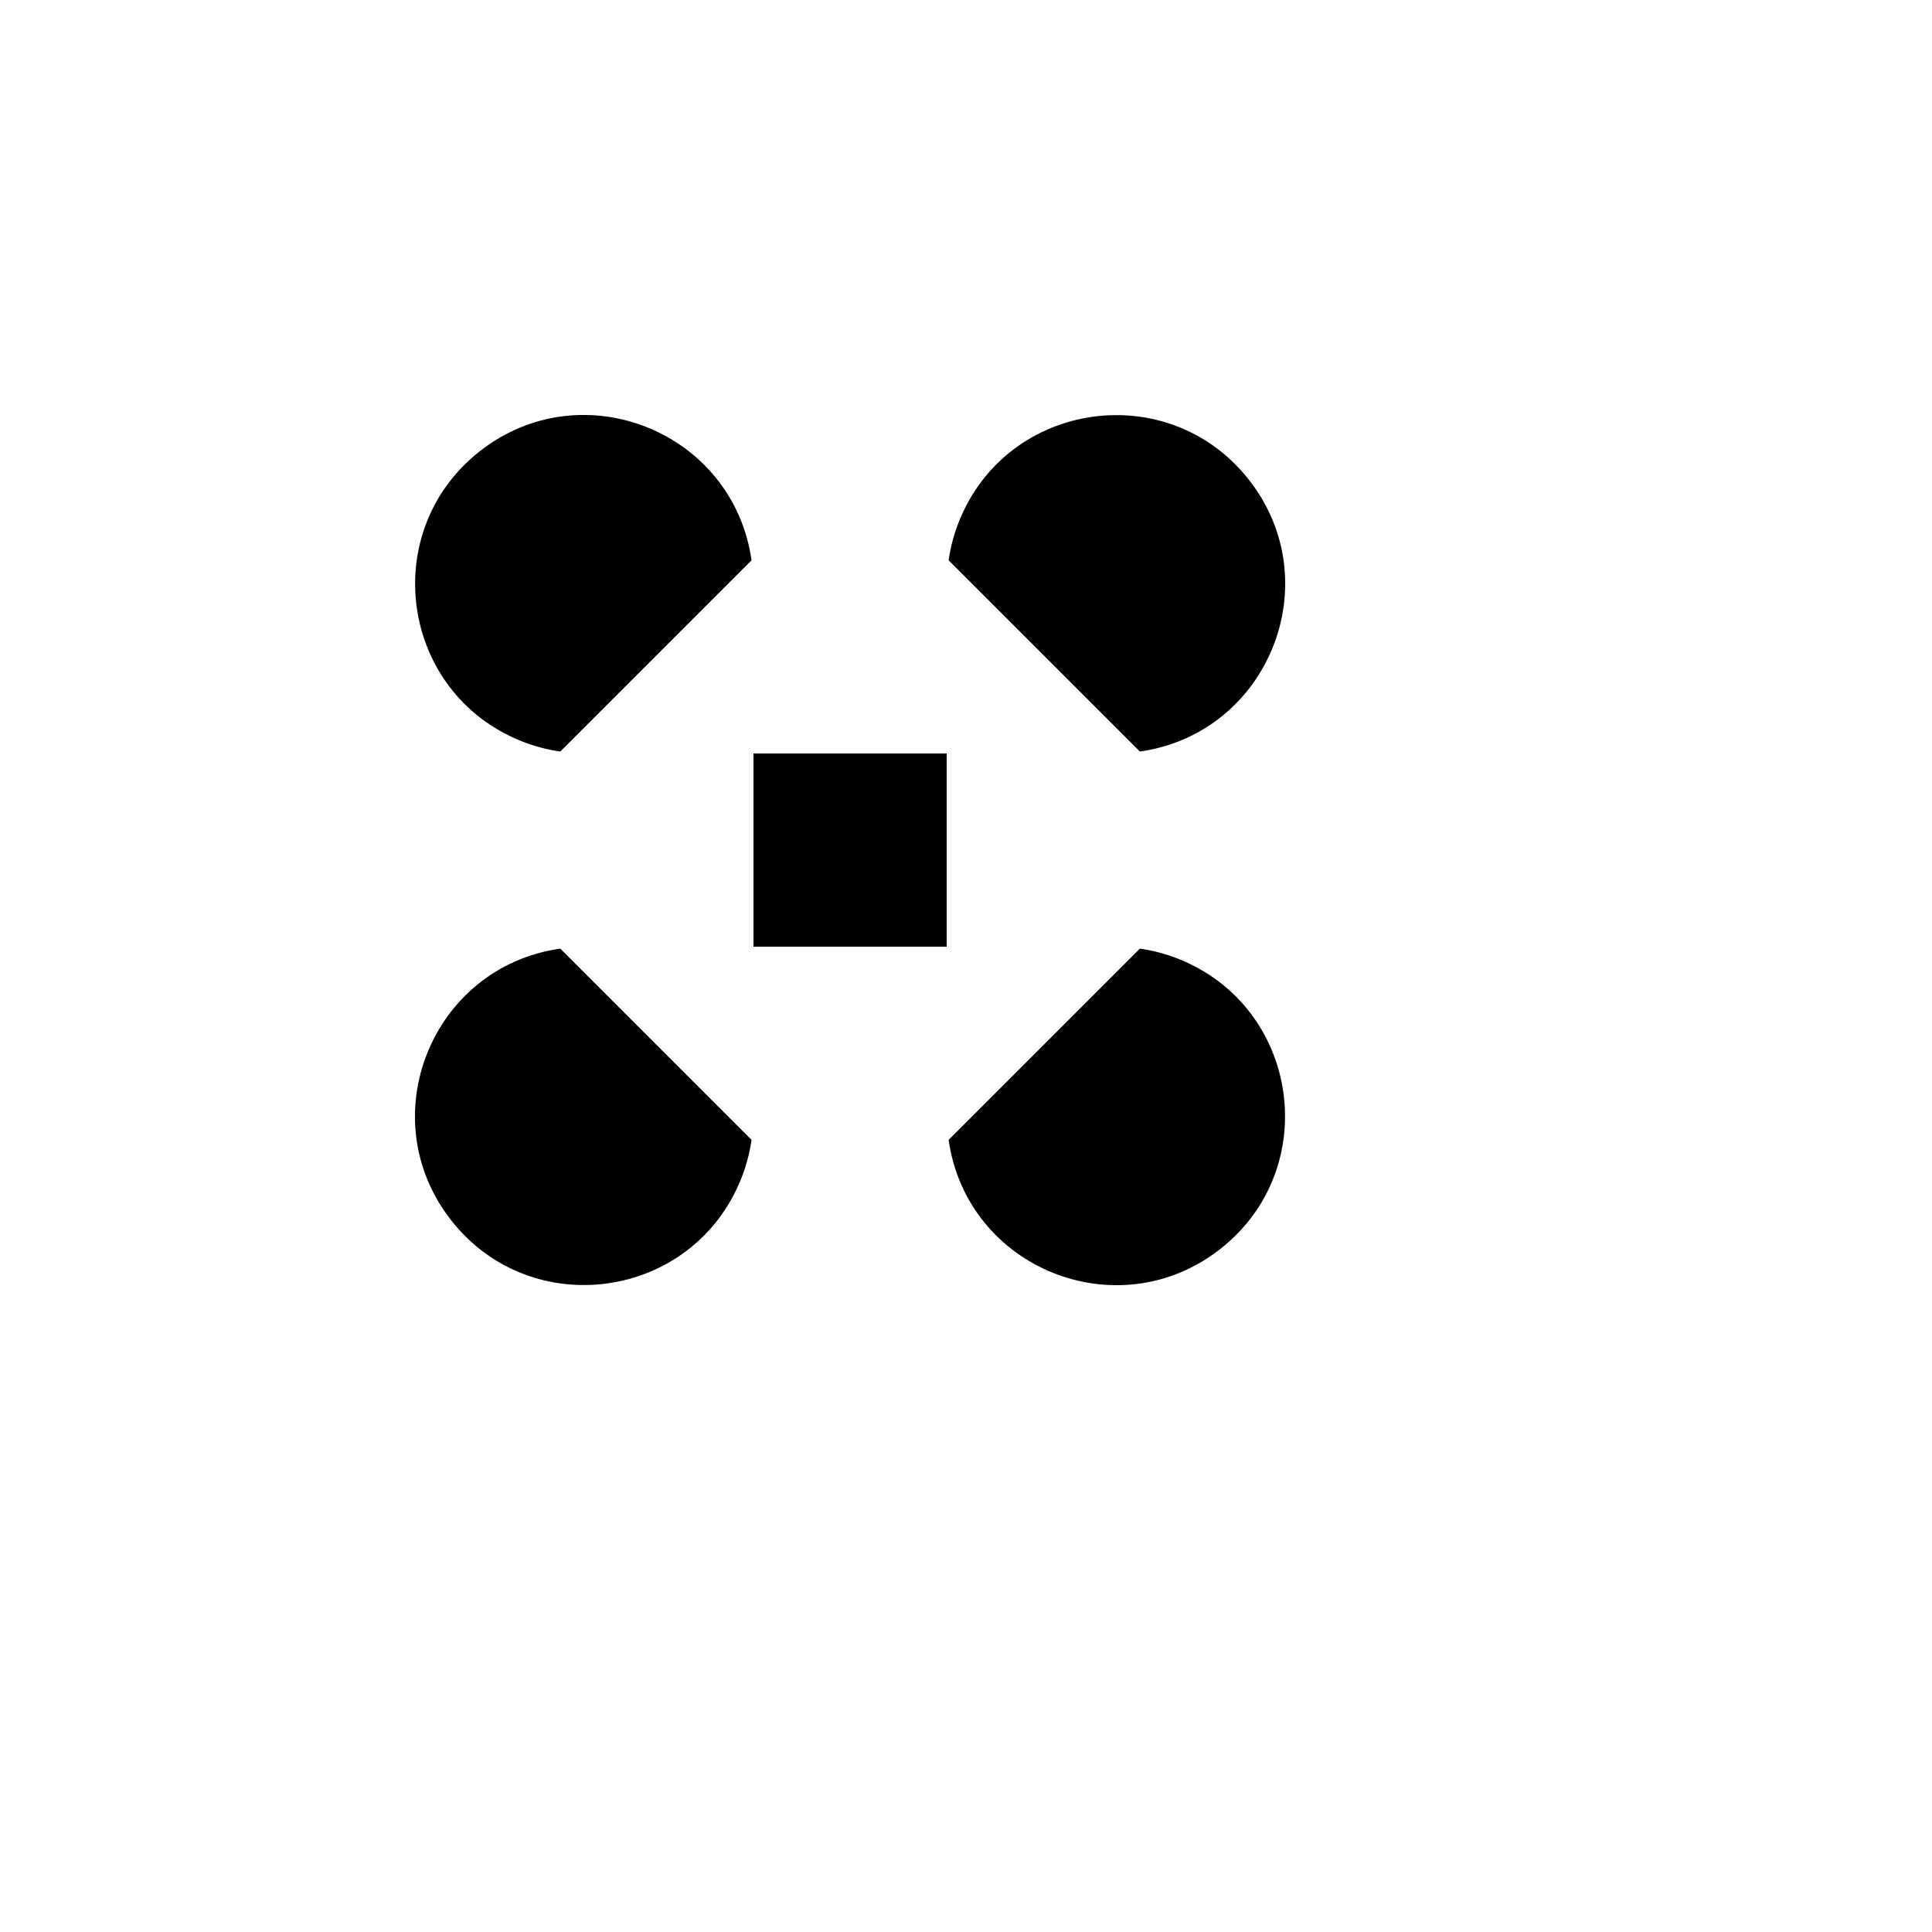
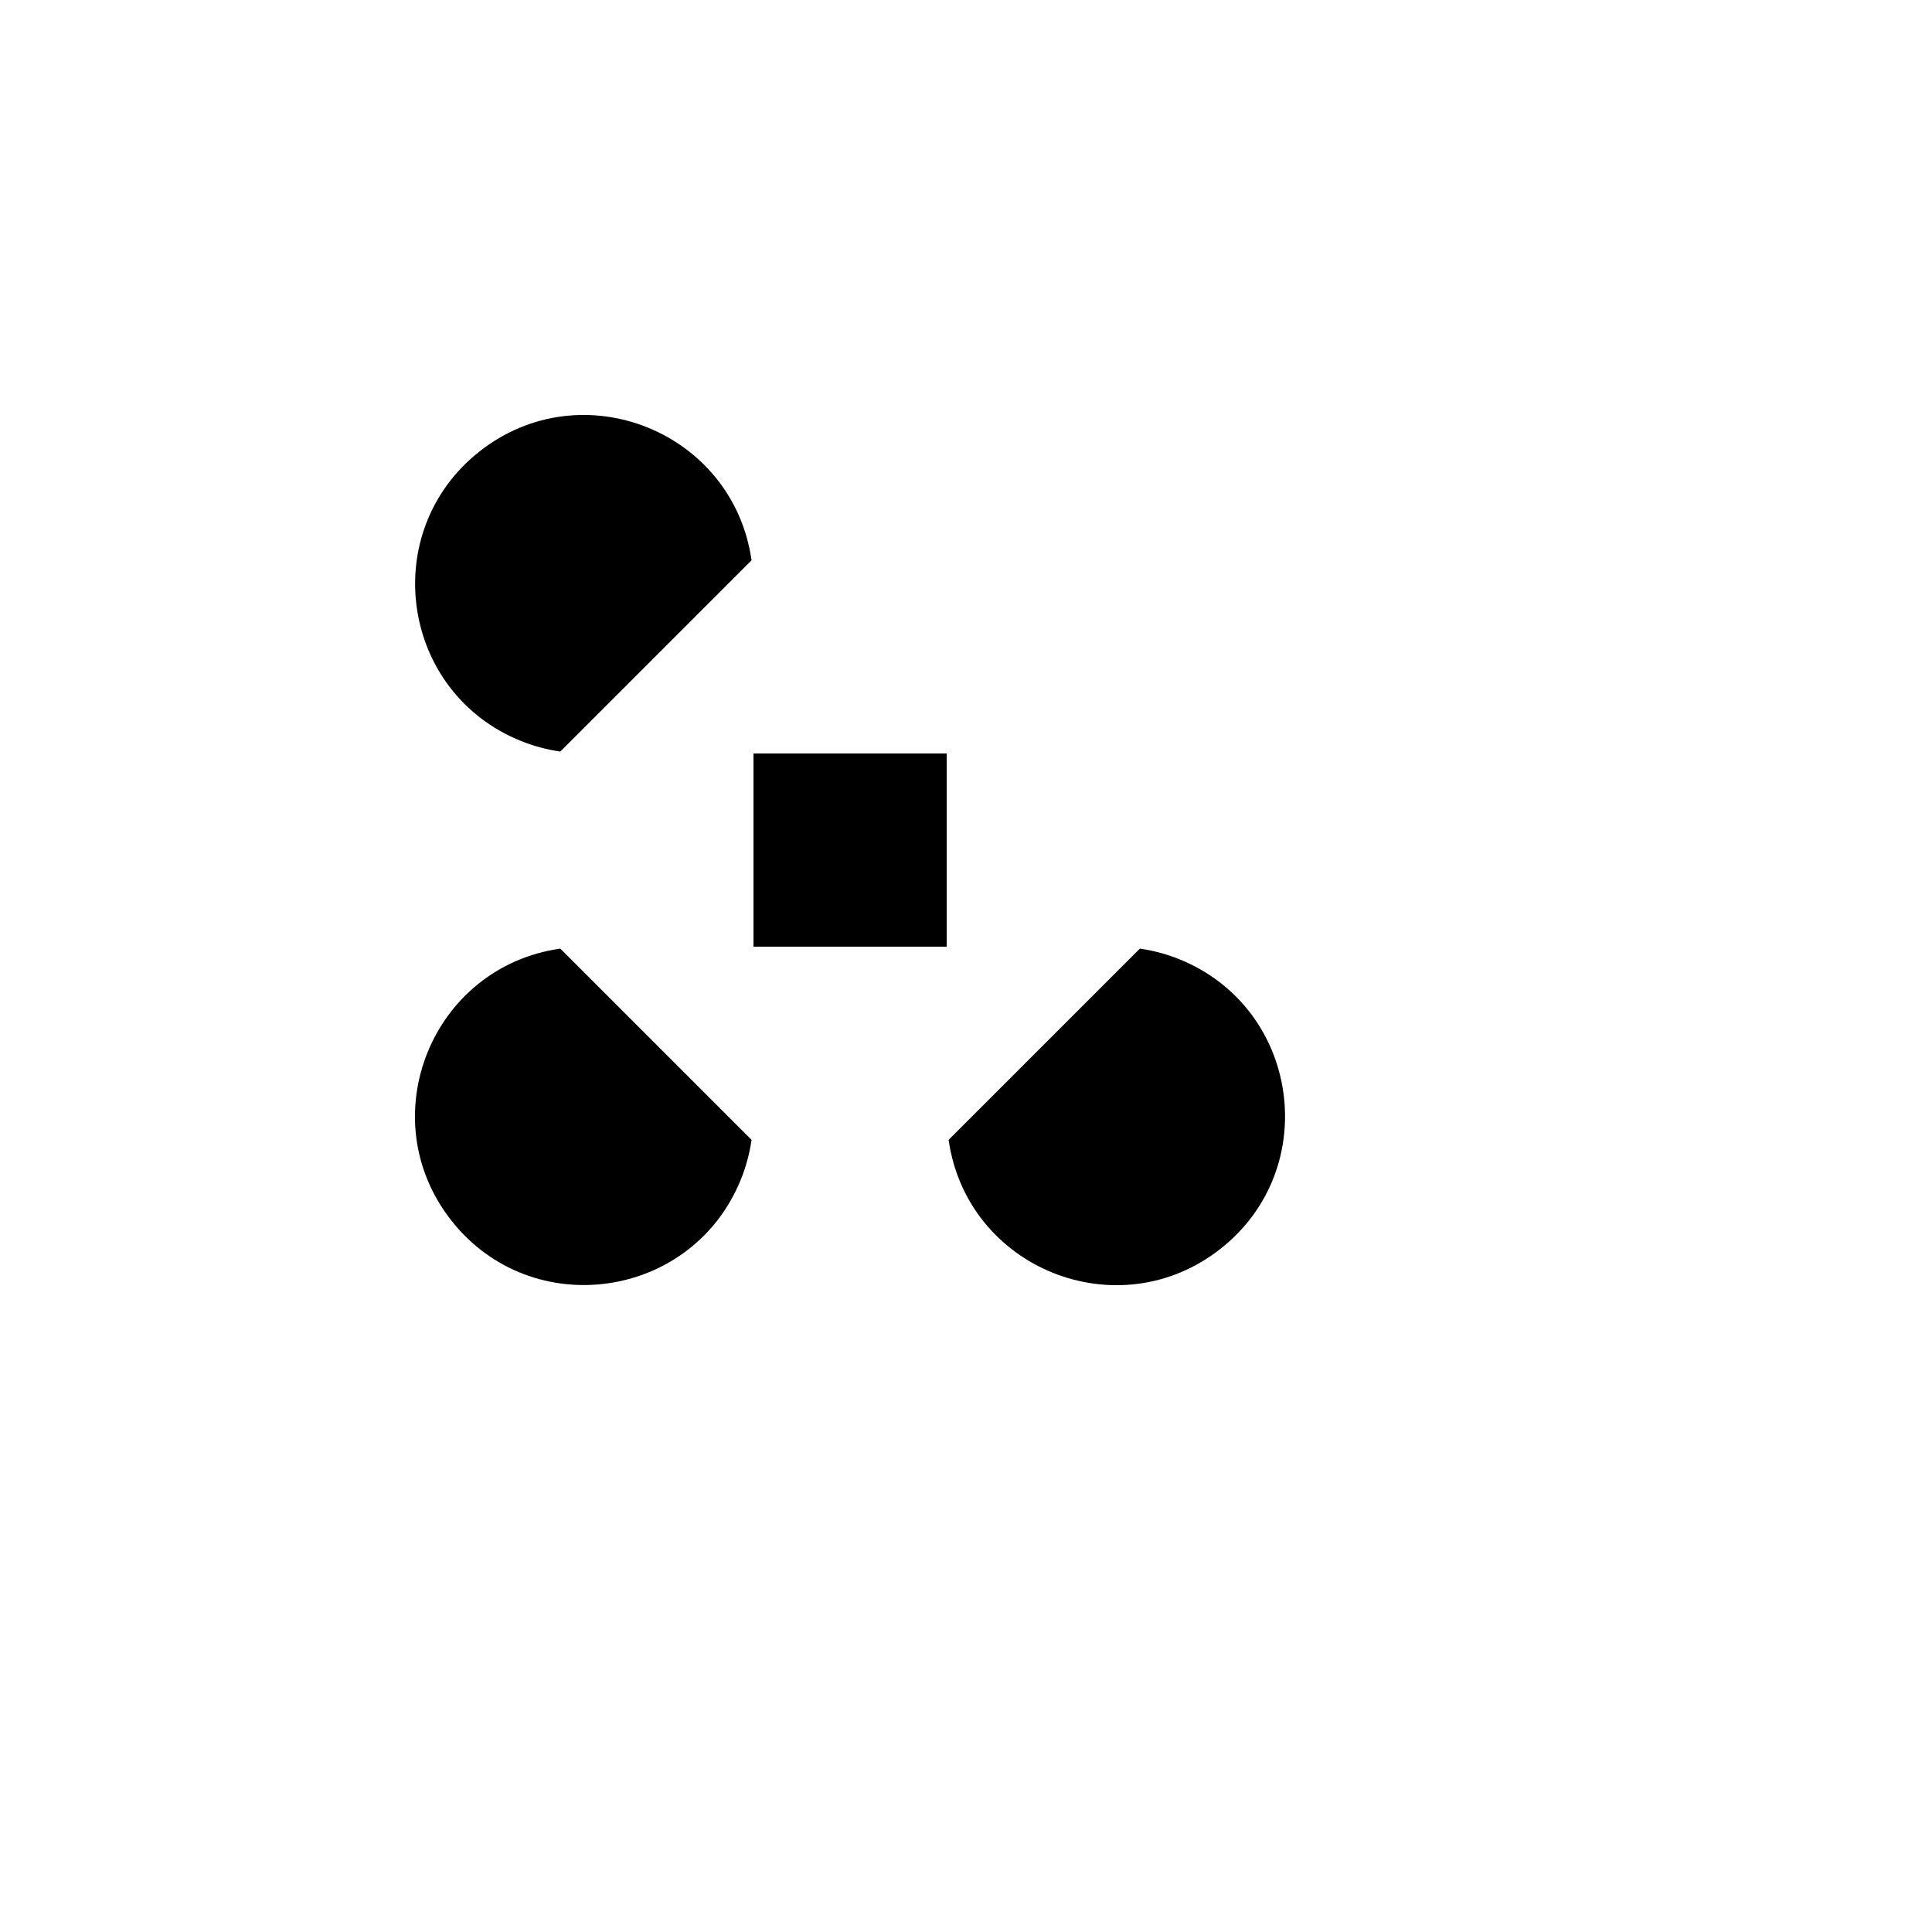
<svg xmlns="http://www.w3.org/2000/svg" version="1.1" width="100%" height="100%" id="svgWorkerArea" viewBox="-25 -25 625 625" style="background: white;">
  <defs id="defsdoc">
    <pattern id="patternBool" x="0" y="0" width="10" height="10" patternUnits="userSpaceOnUse" patternTransform="rotate(35)">
-       <circle cx="5" cy="5" r="4" style="stroke: none;fill: #ff000070;" />
-     </pattern>
+       </pattern>
  </defs>
  <g id="fileImp-210279582" class="cosito">
    <path id="pathImp-763555288" fill="none" stroke="none" class="grouped" d="M62.5 62.5C62.5 62.5 437.5 62.5 437.5 62.5 437.5 62.5 437.5 437.5 437.5 437.5 437.5 437.5 62.5 437.5 62.5 437.5 62.5 437.5 62.5 62.5 62.5 62.5" />
    <path id="pathImp-112440262" class="grouped" d="M218.75 218.75C218.75 218.75 281.25 218.75 281.25 218.75 281.25 218.75 281.25 281.25 281.25 281.25 281.25 281.25 218.75 281.25 218.75 281.25 218.75 281.25 218.75 218.75 218.75 218.75" />
    <path id="lineImp-660773690" class="grouped" d="M218.75 218.75C218.75 218.75 164.062 164.062 164.062 164.062" />
    <path id="pathImp-128724406" class="grouped" d="M218.125 156.25C212.169 114.575 163.331 94.977 130.219 120.972 97.105 146.969 104.55 199.062 143.62 214.741 147.68 216.37 151.92 217.506 156.25 218.125" />
    <path id="pathImp-522755986" class="grouped" d="M281.25 218.75C281.25 218.75 335.938 164.062 335.938 164.062" />
-     <path id="pathImp-278872595" class="grouped" d="M343.75 218.125C385.425 212.169 405.023 163.331 379.028 130.218 353.031 97.105 300.938 104.55 285.259 143.62 283.63 147.68 282.494 151.92 281.875 156.25" />
    <path id="lineImp-950934671" class="grouped" d="M281.25 281.25C281.25 281.25 335.938 335.938 335.938 335.938" />
    <path id="pathImp-348387232" class="grouped" d="M281.875 343.75C287.831 385.425 336.669 405.023 369.781 379.028 402.895 353.031 395.45 300.938 356.38 285.259 352.32 283.63 348.08 282.494 343.75 281.875" />
    <path id="lineImp-621037487" class="grouped" d="M218.75 281.25C218.75 281.25 164.062 335.938 164.062 335.938" />
    <path id="pathImp-339541343" class="grouped" d="M156.25 281.875C114.575 287.831 94.977 336.669 120.972 369.782 146.969 402.895 199.062 395.45 214.741 356.38 216.37 352.32 217.506 348.08 218.125 343.75" />
  </g>
</svg>